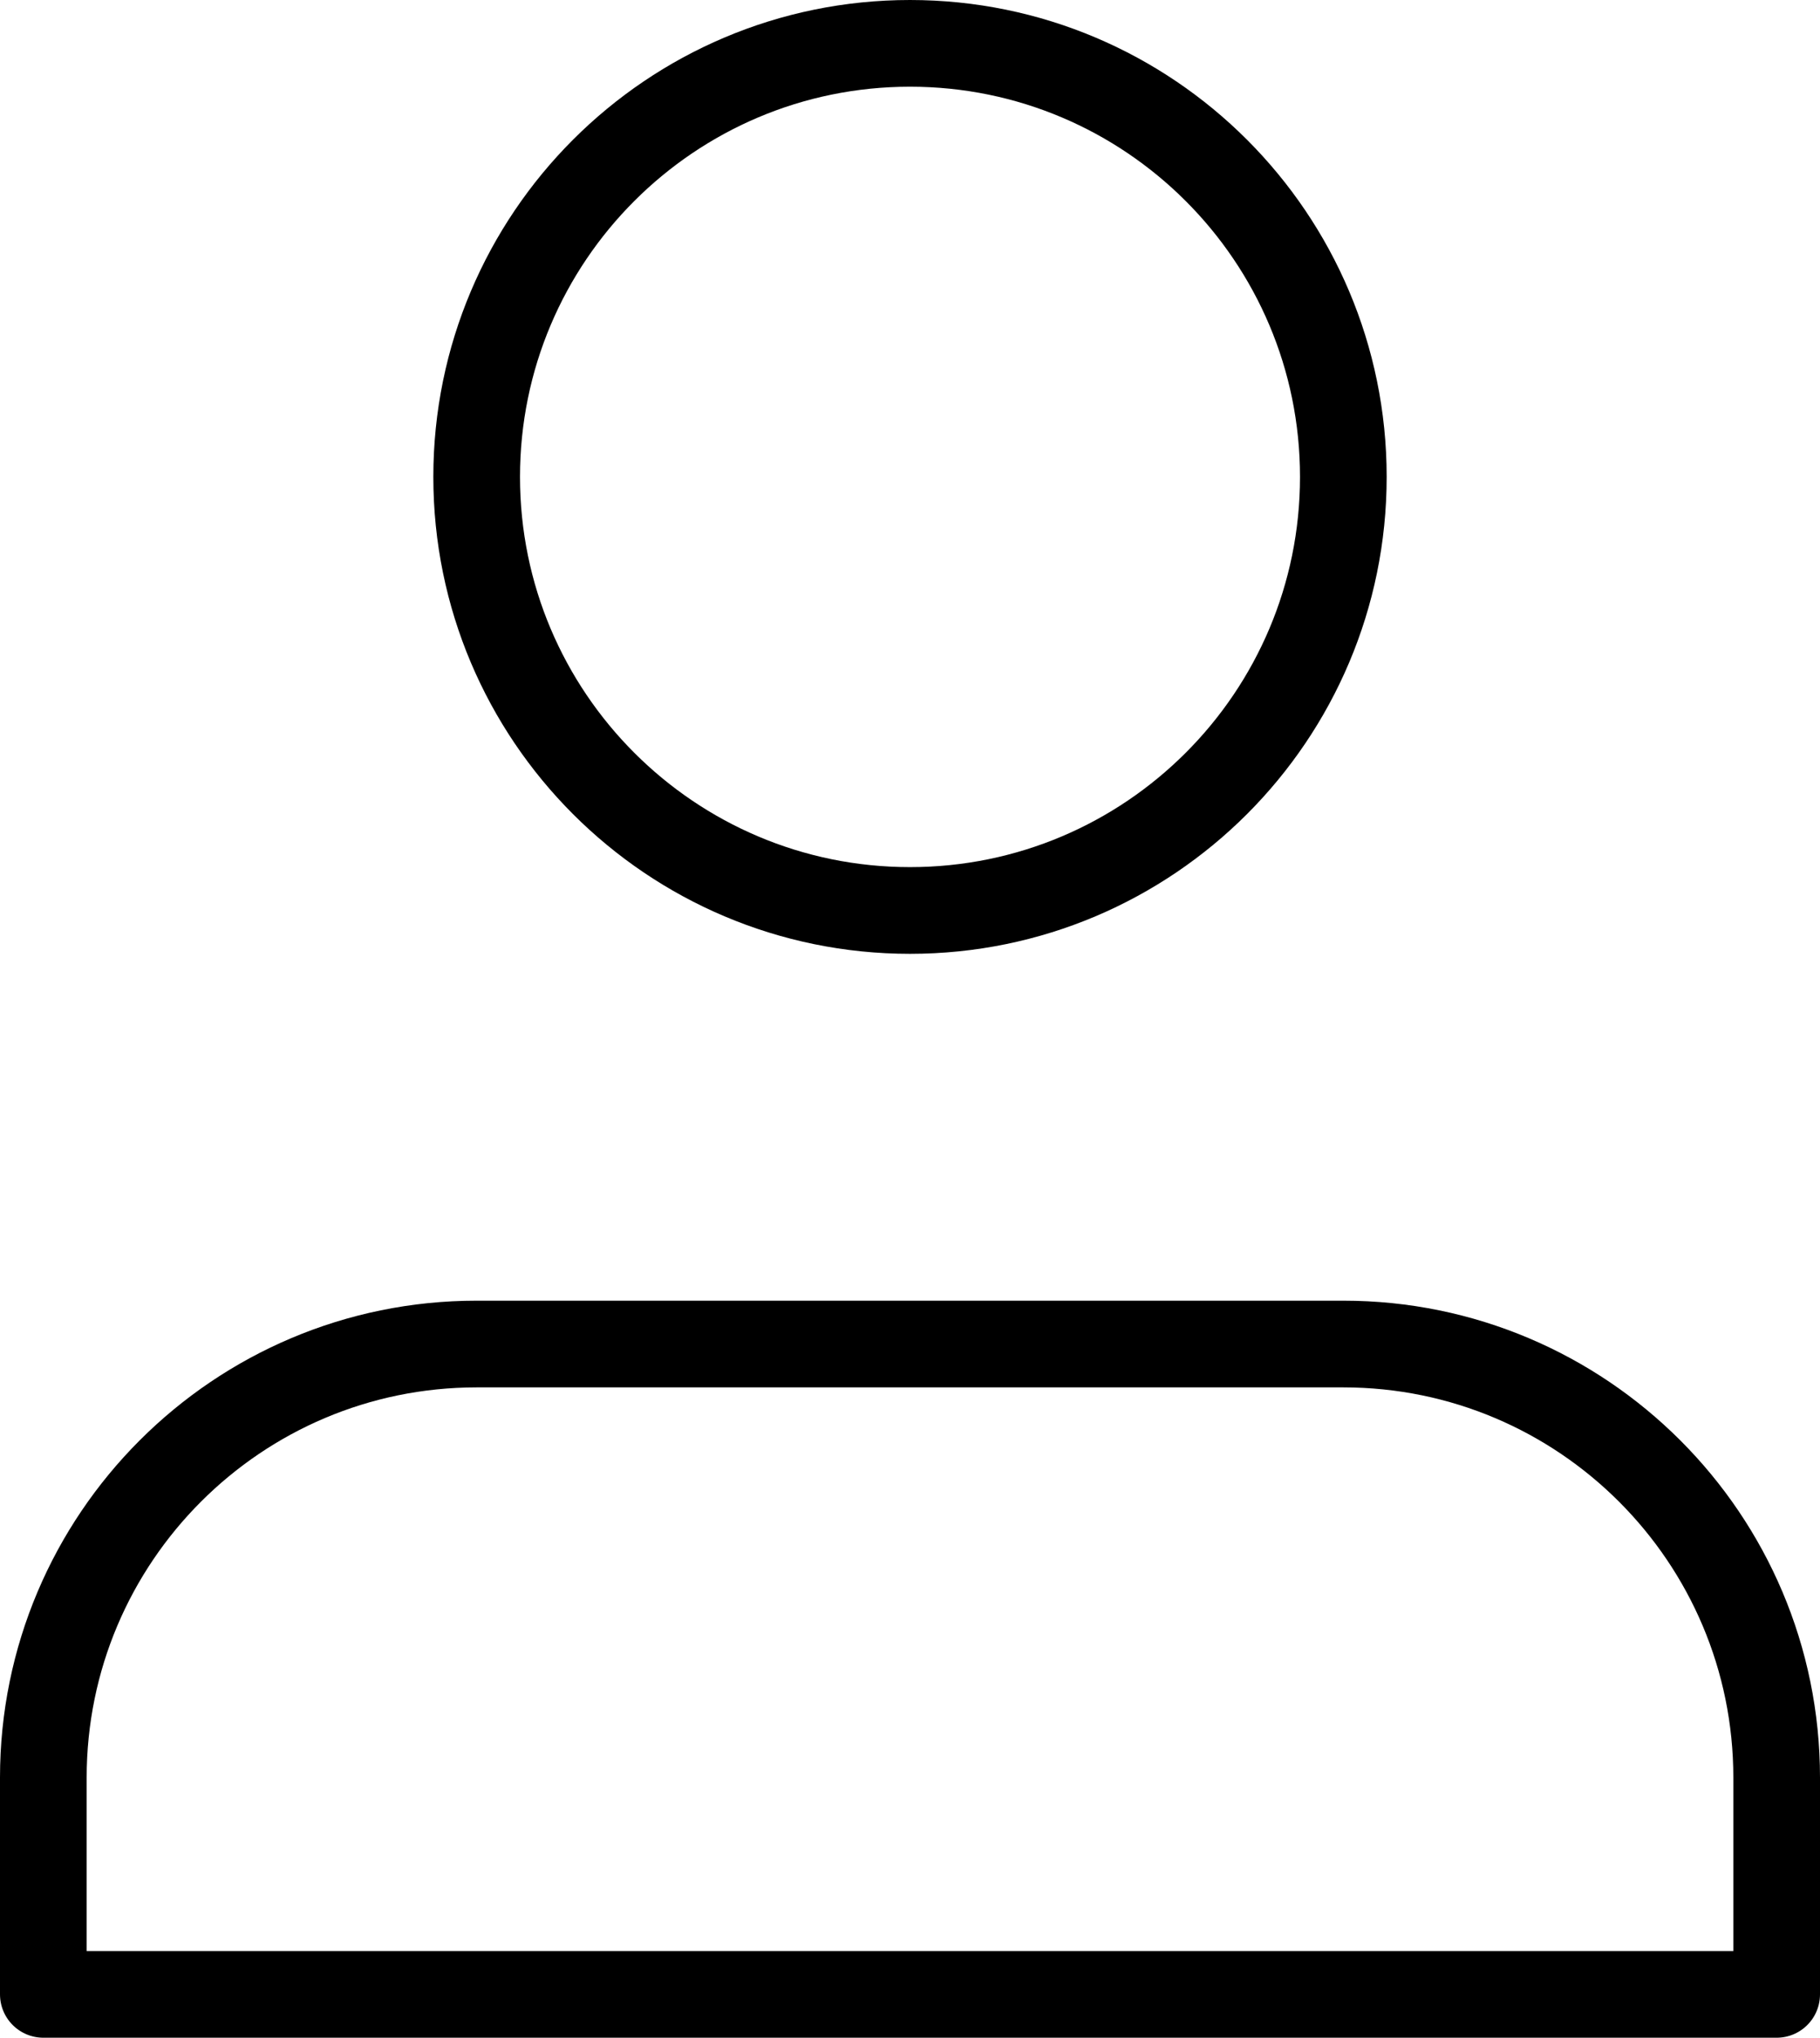
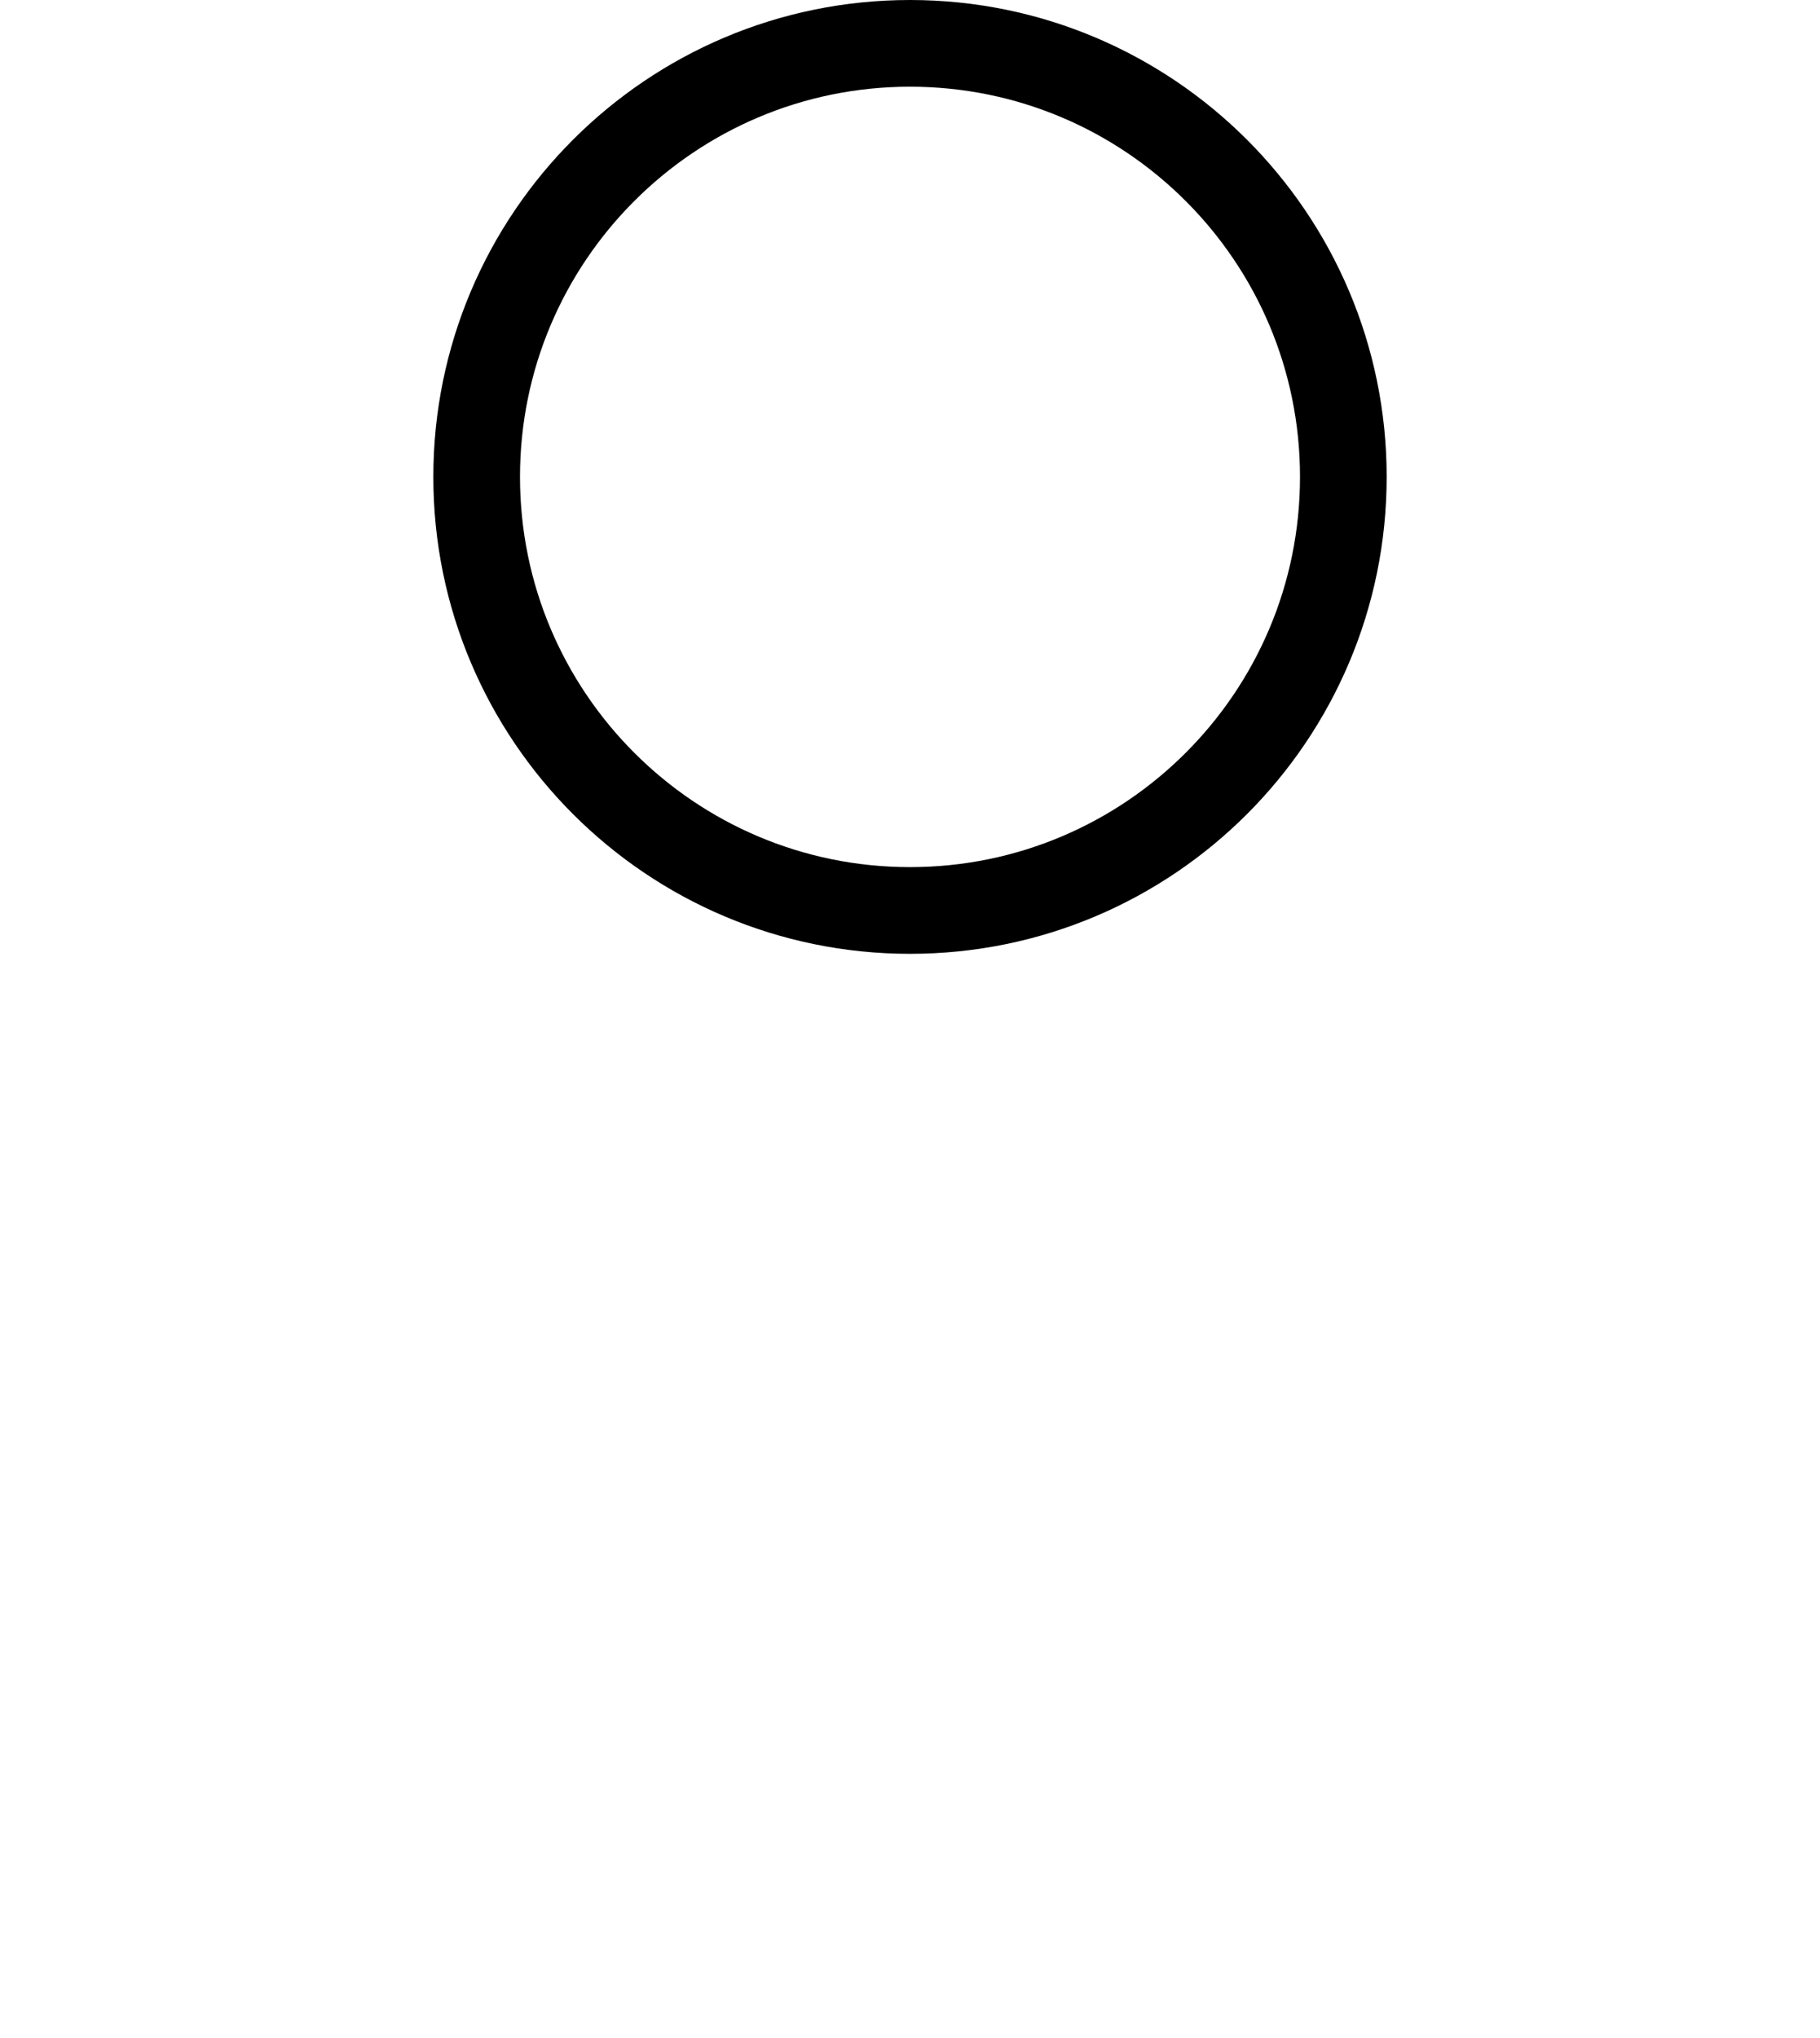
<svg xmlns="http://www.w3.org/2000/svg" id="Layer_2" data-name="Layer 2" viewBox="0 0 21 23.5">
  <defs>
    <style>
      .cls-1 {
        fill: none;
        stroke: #000;
        stroke-linecap: round;
        stroke-linejoin: round;
      }
    </style>
  </defs>
  <g id="Layer_1-2" data-name="Layer 1">
-     <path class="cls-1" d="M15.5,15.5H5.5c-2.76,0-5,2.24-5,5v2.5h20v-2.5c0-2.76-2.24-5-5-5Z" />
    <path class="cls-1" d="M10.5,10.5c2.76,0,5-2.24,5-5S13.26.5,10.5.5s-5,2.24-5,5,2.24,5,5,5Z" />
  </g>
</svg>